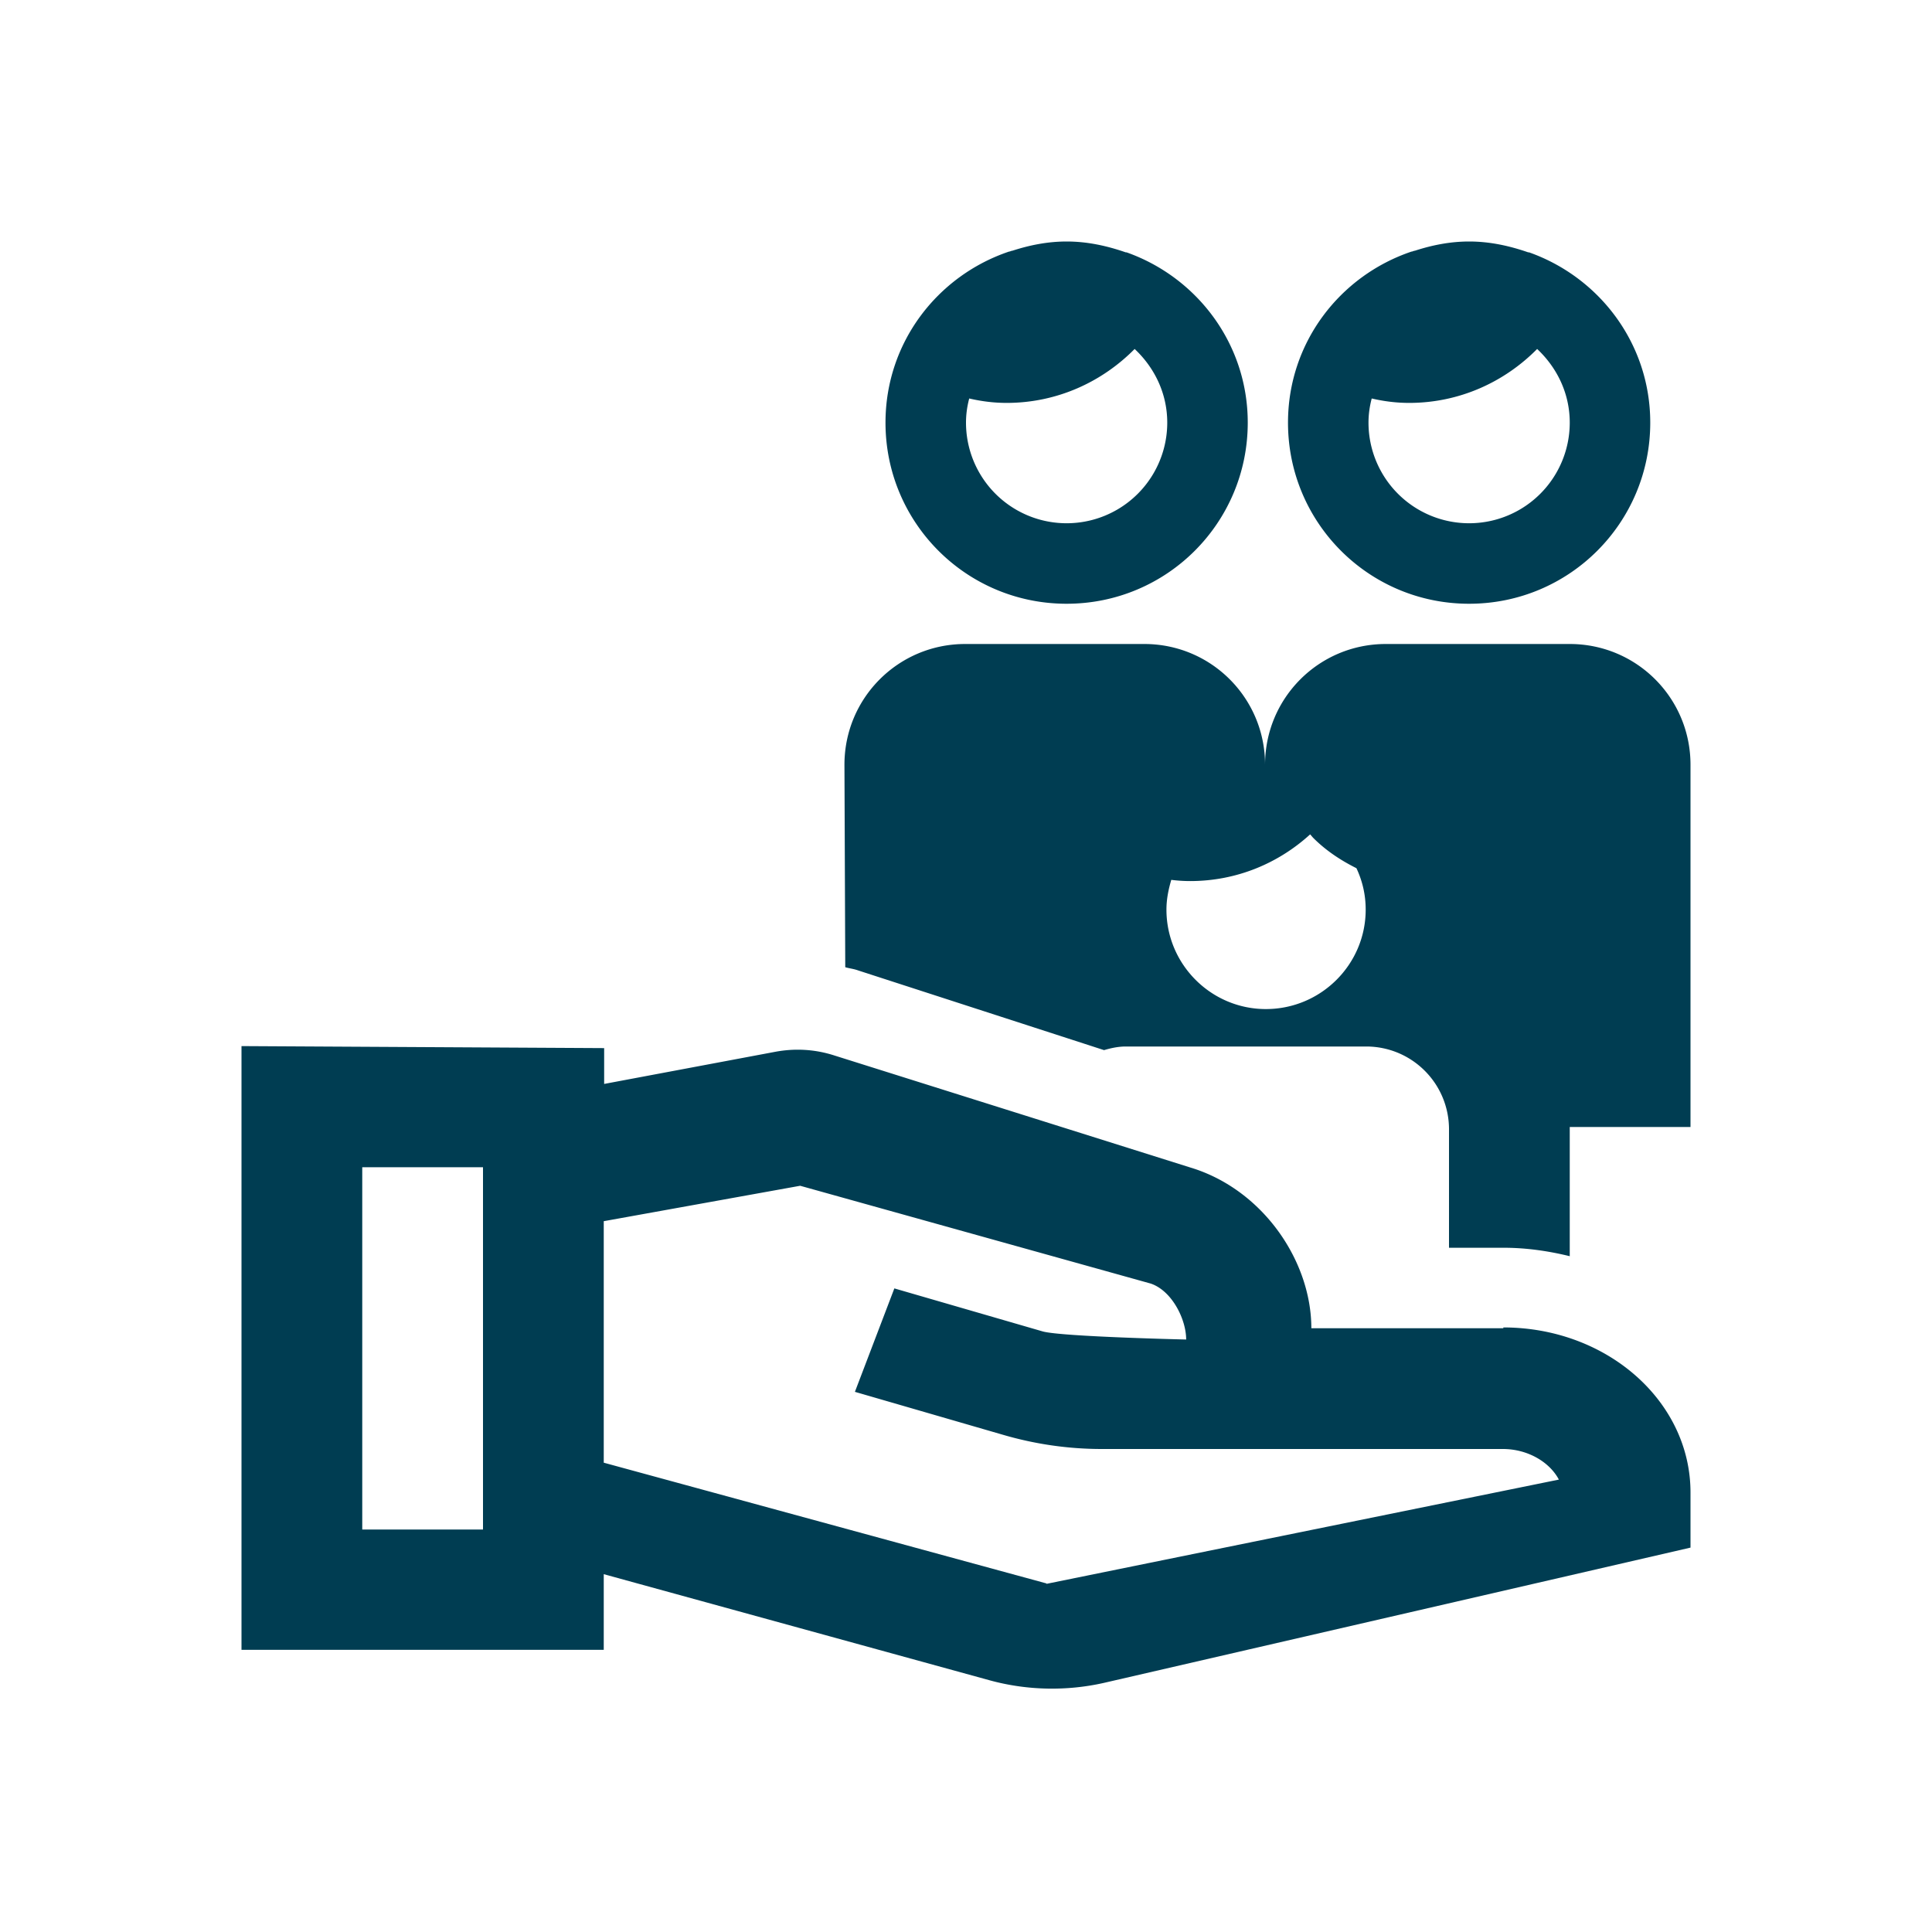
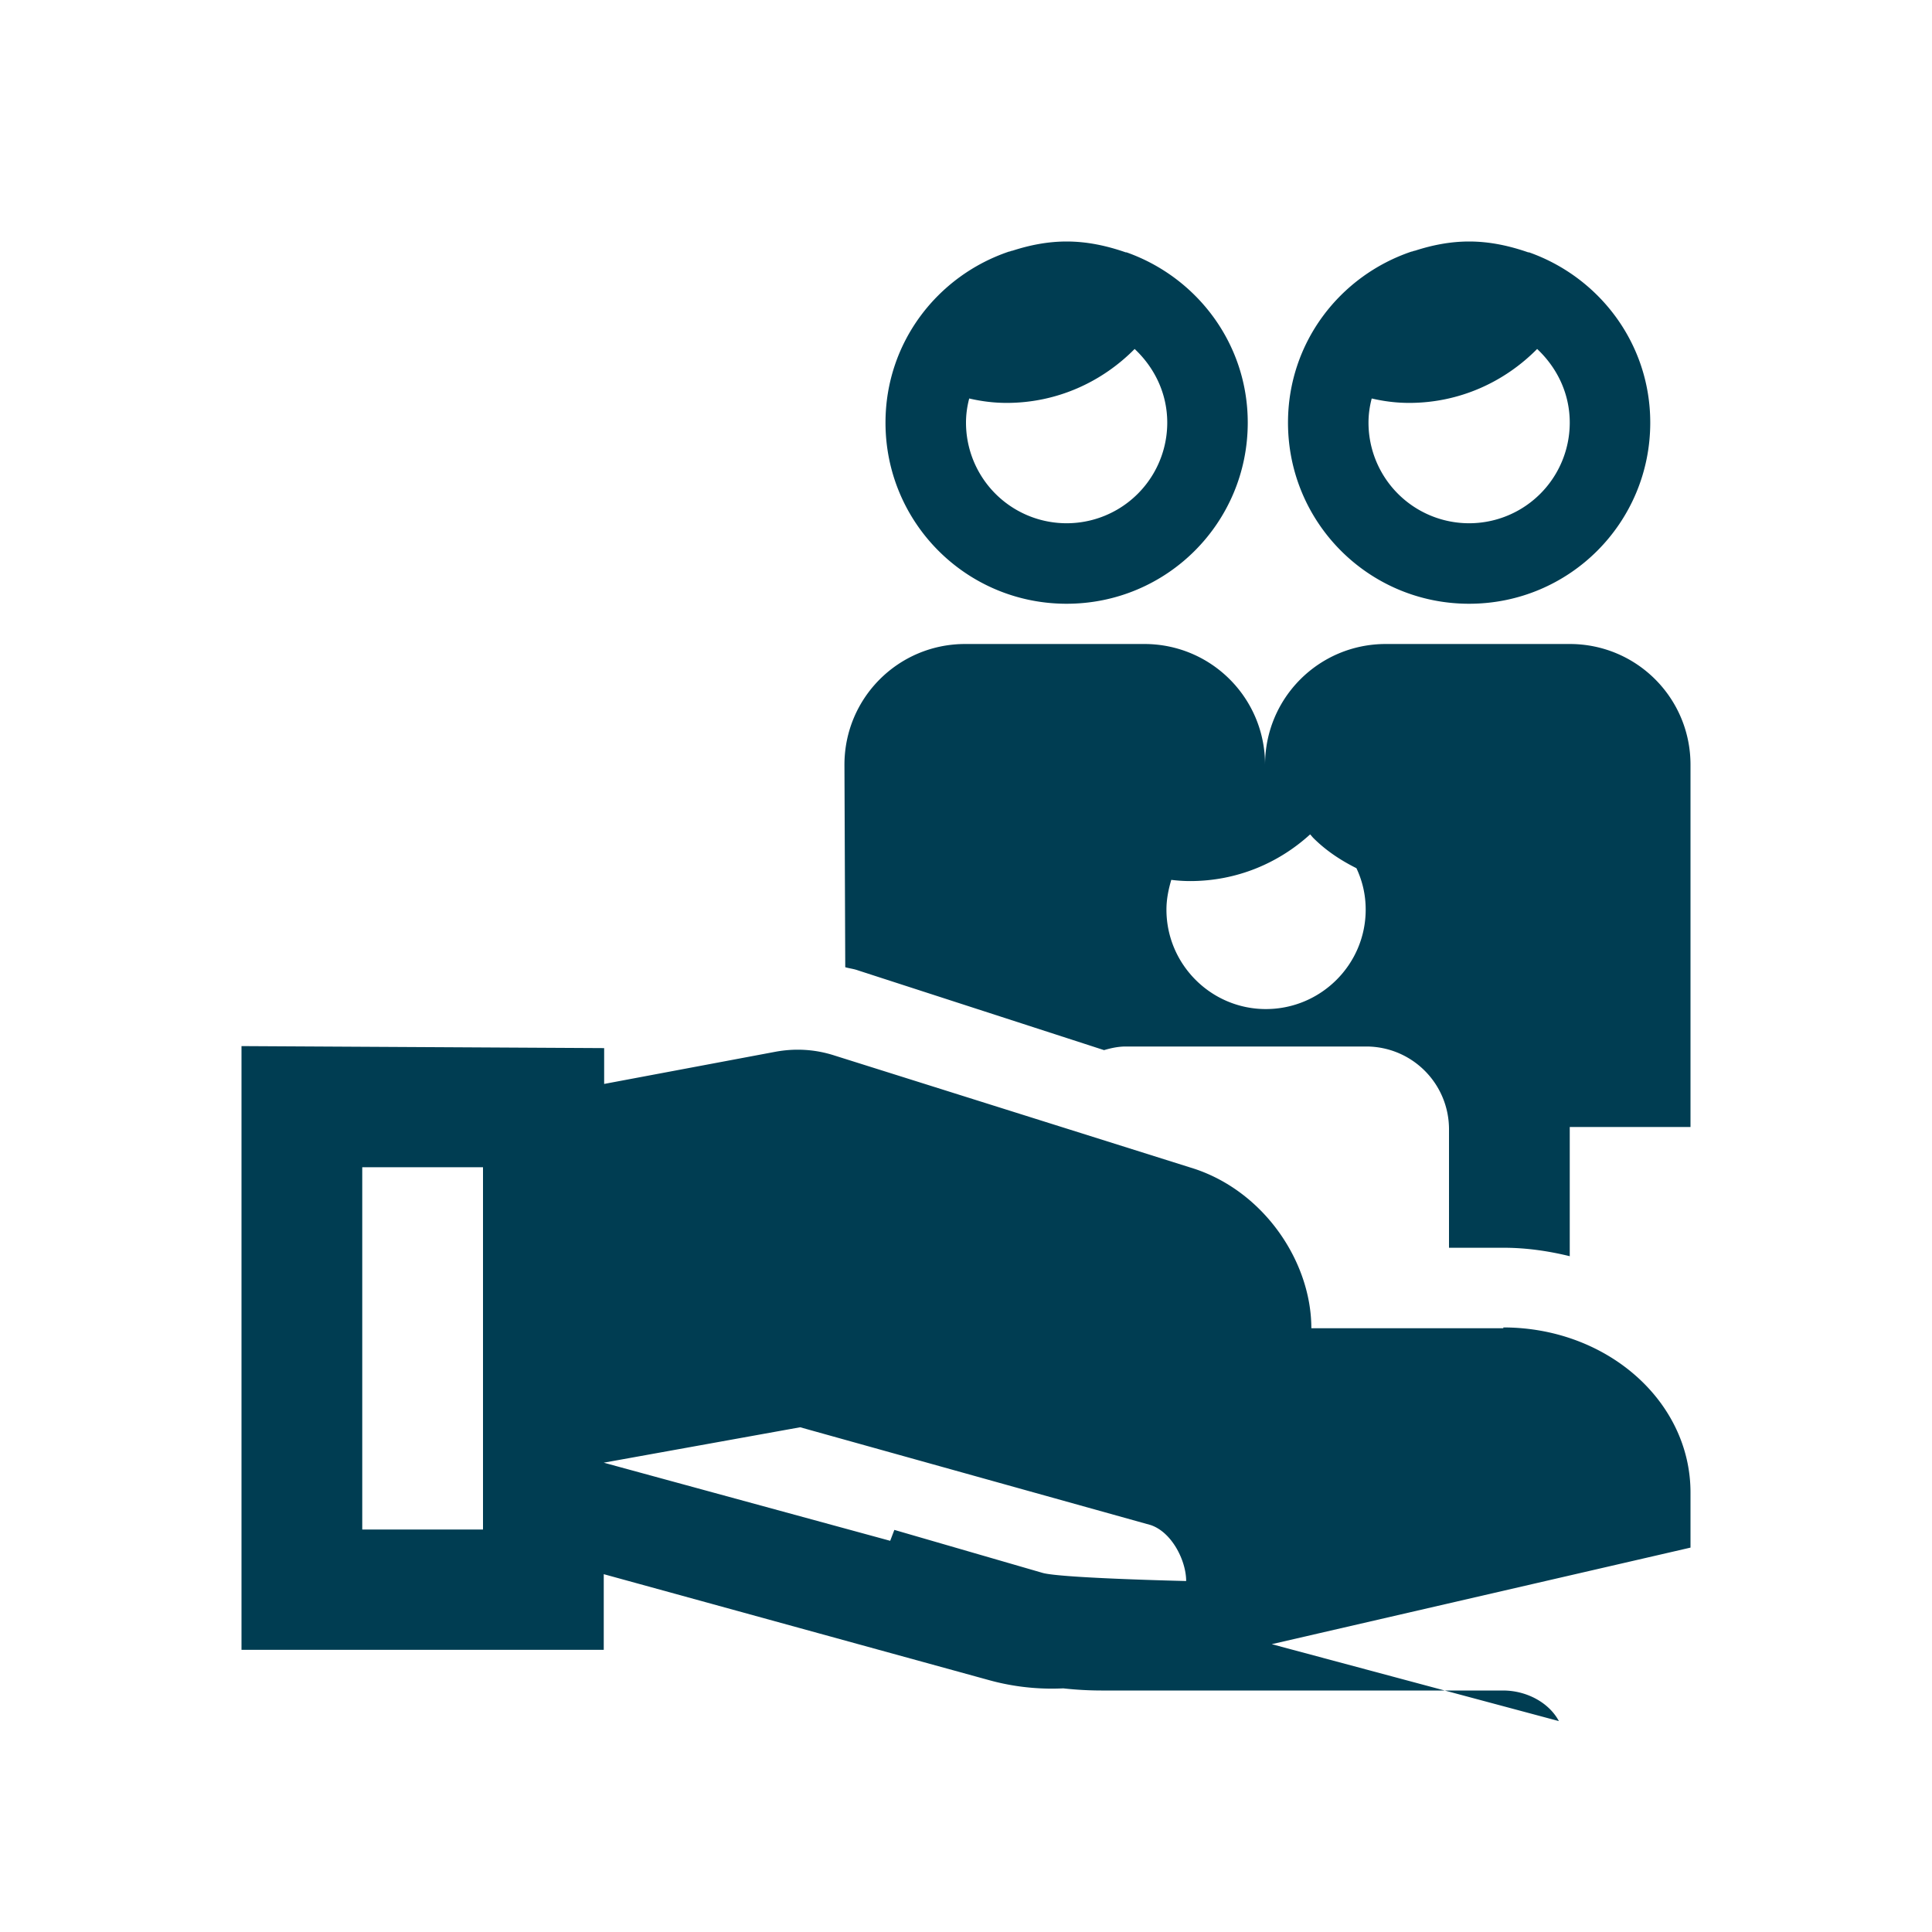
<svg xmlns="http://www.w3.org/2000/svg" viewBox="0 0 48 48" fill="#003D52">
  <title>Hulpmiddelen vinden</title>
-   <path d="M36.5 15c2.49 0 4.5-2.01 4.5-4.5 0-1.96-1.26-3.61-3.01-4.23h-.02c-.46-.16-.95-.27-1.47-.27-.47 0-.92.09-1.35.23-.03 0-.05.02-.08.02-1.78.6-3.07 2.26-3.07 4.25 0 2.49 2.01 4.5 4.5 4.5Zm-2.42-5.1c.3.07.61.11.93.11 1.25 0 2.37-.52 3.18-1.34.49.46.81 1.1.81 1.83a2.5 2.5 0 0 1-5 0c0-.21.03-.41.08-.6ZM26.5 15c2.49 0 4.5-2.01 4.5-4.5 0-1.96-1.26-3.61-3.01-4.23h-.02c-.46-.16-.95-.27-1.47-.27-.47 0-.92.09-1.35.23-.03 0-.05.02-.08.02-1.78.6-3.07 2.26-3.07 4.25 0 2.49 2.01 4.5 4.5 4.5Zm-2.42-5.1c.3.07.61.11.93.11 1.25 0 2.37-.52 3.18-1.34.49.46.81 1.1.81 1.83a2.5 2.5 0 0 1-5 0c0-.21.03-.41.08-.6ZM37.35 33h-4.77c0-1.64-1.16-3.38-2.9-3.96l-8.96-2.82c-.47-.15-.96-.18-1.45-.09l-4.26.8v-.89L6 25.99v15h9v-1.88l9.6 2.64c.92.25 1.9.27 2.83.06L42 38.45v-1.37c0-2.27-2.08-4.1-4.65-4.1ZM12 38H9v-9h3v9Zm14 1.34-11-3v-6l4.88-.88 8.71 2.43c.53.18.88.89.88 1.39 0 0-3.08-.07-3.56-.2l-3.69-1.07-.98 2.57 3.69 1.07c.79.23 1.61.35 2.45.35h9.96c.6 0 1.15.31 1.39.76L26 39.35ZM39 16h-4.57c-1.66 0-3 1.34-3 3 0-1.66-1.34-3-3-3h-4.45c-1.66 0-3 1.34-3 3l.02 5.03c.1.03.21.04.32.08l6.11 1.98c.17-.05.35-.09.54-.09h5.97c1.14 0 2.06.92 2.06 2.06V31h1.35c.57 0 1.12.08 1.65.21V28h3v-9c0-1.66-1.34-3-3-3Zm-7.55 9.07c-1.36 0-2.47-1.11-2.47-2.47 0-.26.05-.5.12-.74.16.02.31.03.47.03 1.15 0 2.19-.44 2.98-1.16.03.03.05.06.08.09.32.32.69.56 1.07.75.15.32.23.66.23 1.03 0 1.36-1.11 2.47-2.48 2.47Z" />
+   <path d="M36.5 15c2.49 0 4.5-2.01 4.5-4.5 0-1.96-1.26-3.61-3.01-4.23h-.02c-.46-.16-.95-.27-1.47-.27-.47 0-.92.09-1.35.23-.03 0-.05.02-.08.02-1.78.6-3.07 2.26-3.07 4.25 0 2.49 2.01 4.5 4.5 4.5Zm-2.42-5.1c.3.07.61.11.93.11 1.25 0 2.37-.52 3.18-1.34.49.46.81 1.1.81 1.83a2.5 2.5 0 0 1-5 0c0-.21.03-.41.08-.6ZM26.5 15c2.49 0 4.5-2.01 4.5-4.5 0-1.96-1.26-3.61-3.01-4.23h-.02c-.46-.16-.95-.27-1.47-.27-.47 0-.92.09-1.35.23-.03 0-.05.02-.08.02-1.78.6-3.07 2.26-3.07 4.25 0 2.49 2.01 4.5 4.5 4.5Zm-2.42-5.1c.3.07.61.11.93.11 1.25 0 2.37-.52 3.18-1.34.49.46.81 1.1.81 1.83a2.5 2.5 0 0 1-5 0c0-.21.03-.41.08-.6ZM37.35 33h-4.77c0-1.64-1.16-3.38-2.9-3.96l-8.96-2.82c-.47-.15-.96-.18-1.45-.09l-4.26.8v-.89L6 25.99v15h9v-1.88l9.6 2.64c.92.25 1.9.27 2.83.06L42 38.45v-1.37c0-2.27-2.08-4.1-4.65-4.1ZM12 38H9v-9h3v9Zm14 1.34-11-3l4.88-.88 8.71 2.43c.53.18.88.89.88 1.39 0 0-3.08-.07-3.56-.2l-3.69-1.07-.98 2.57 3.69 1.07c.79.23 1.61.35 2.45.35h9.96c.6 0 1.15.31 1.39.76L26 39.35ZM39 16h-4.57c-1.66 0-3 1.34-3 3 0-1.66-1.34-3-3-3h-4.45c-1.66 0-3 1.34-3 3l.02 5.03c.1.03.21.04.32.08l6.11 1.98c.17-.05.35-.09.54-.09h5.97c1.14 0 2.06.92 2.06 2.06V31h1.35c.57 0 1.12.08 1.65.21V28h3v-9c0-1.66-1.34-3-3-3Zm-7.55 9.07c-1.36 0-2.47-1.11-2.47-2.47 0-.26.05-.5.12-.74.16.02.31.03.47.03 1.15 0 2.19-.44 2.98-1.16.03.03.05.06.08.09.32.32.69.56 1.07.75.15.32.23.66.23 1.03 0 1.36-1.11 2.47-2.48 2.47Z" />
</svg>